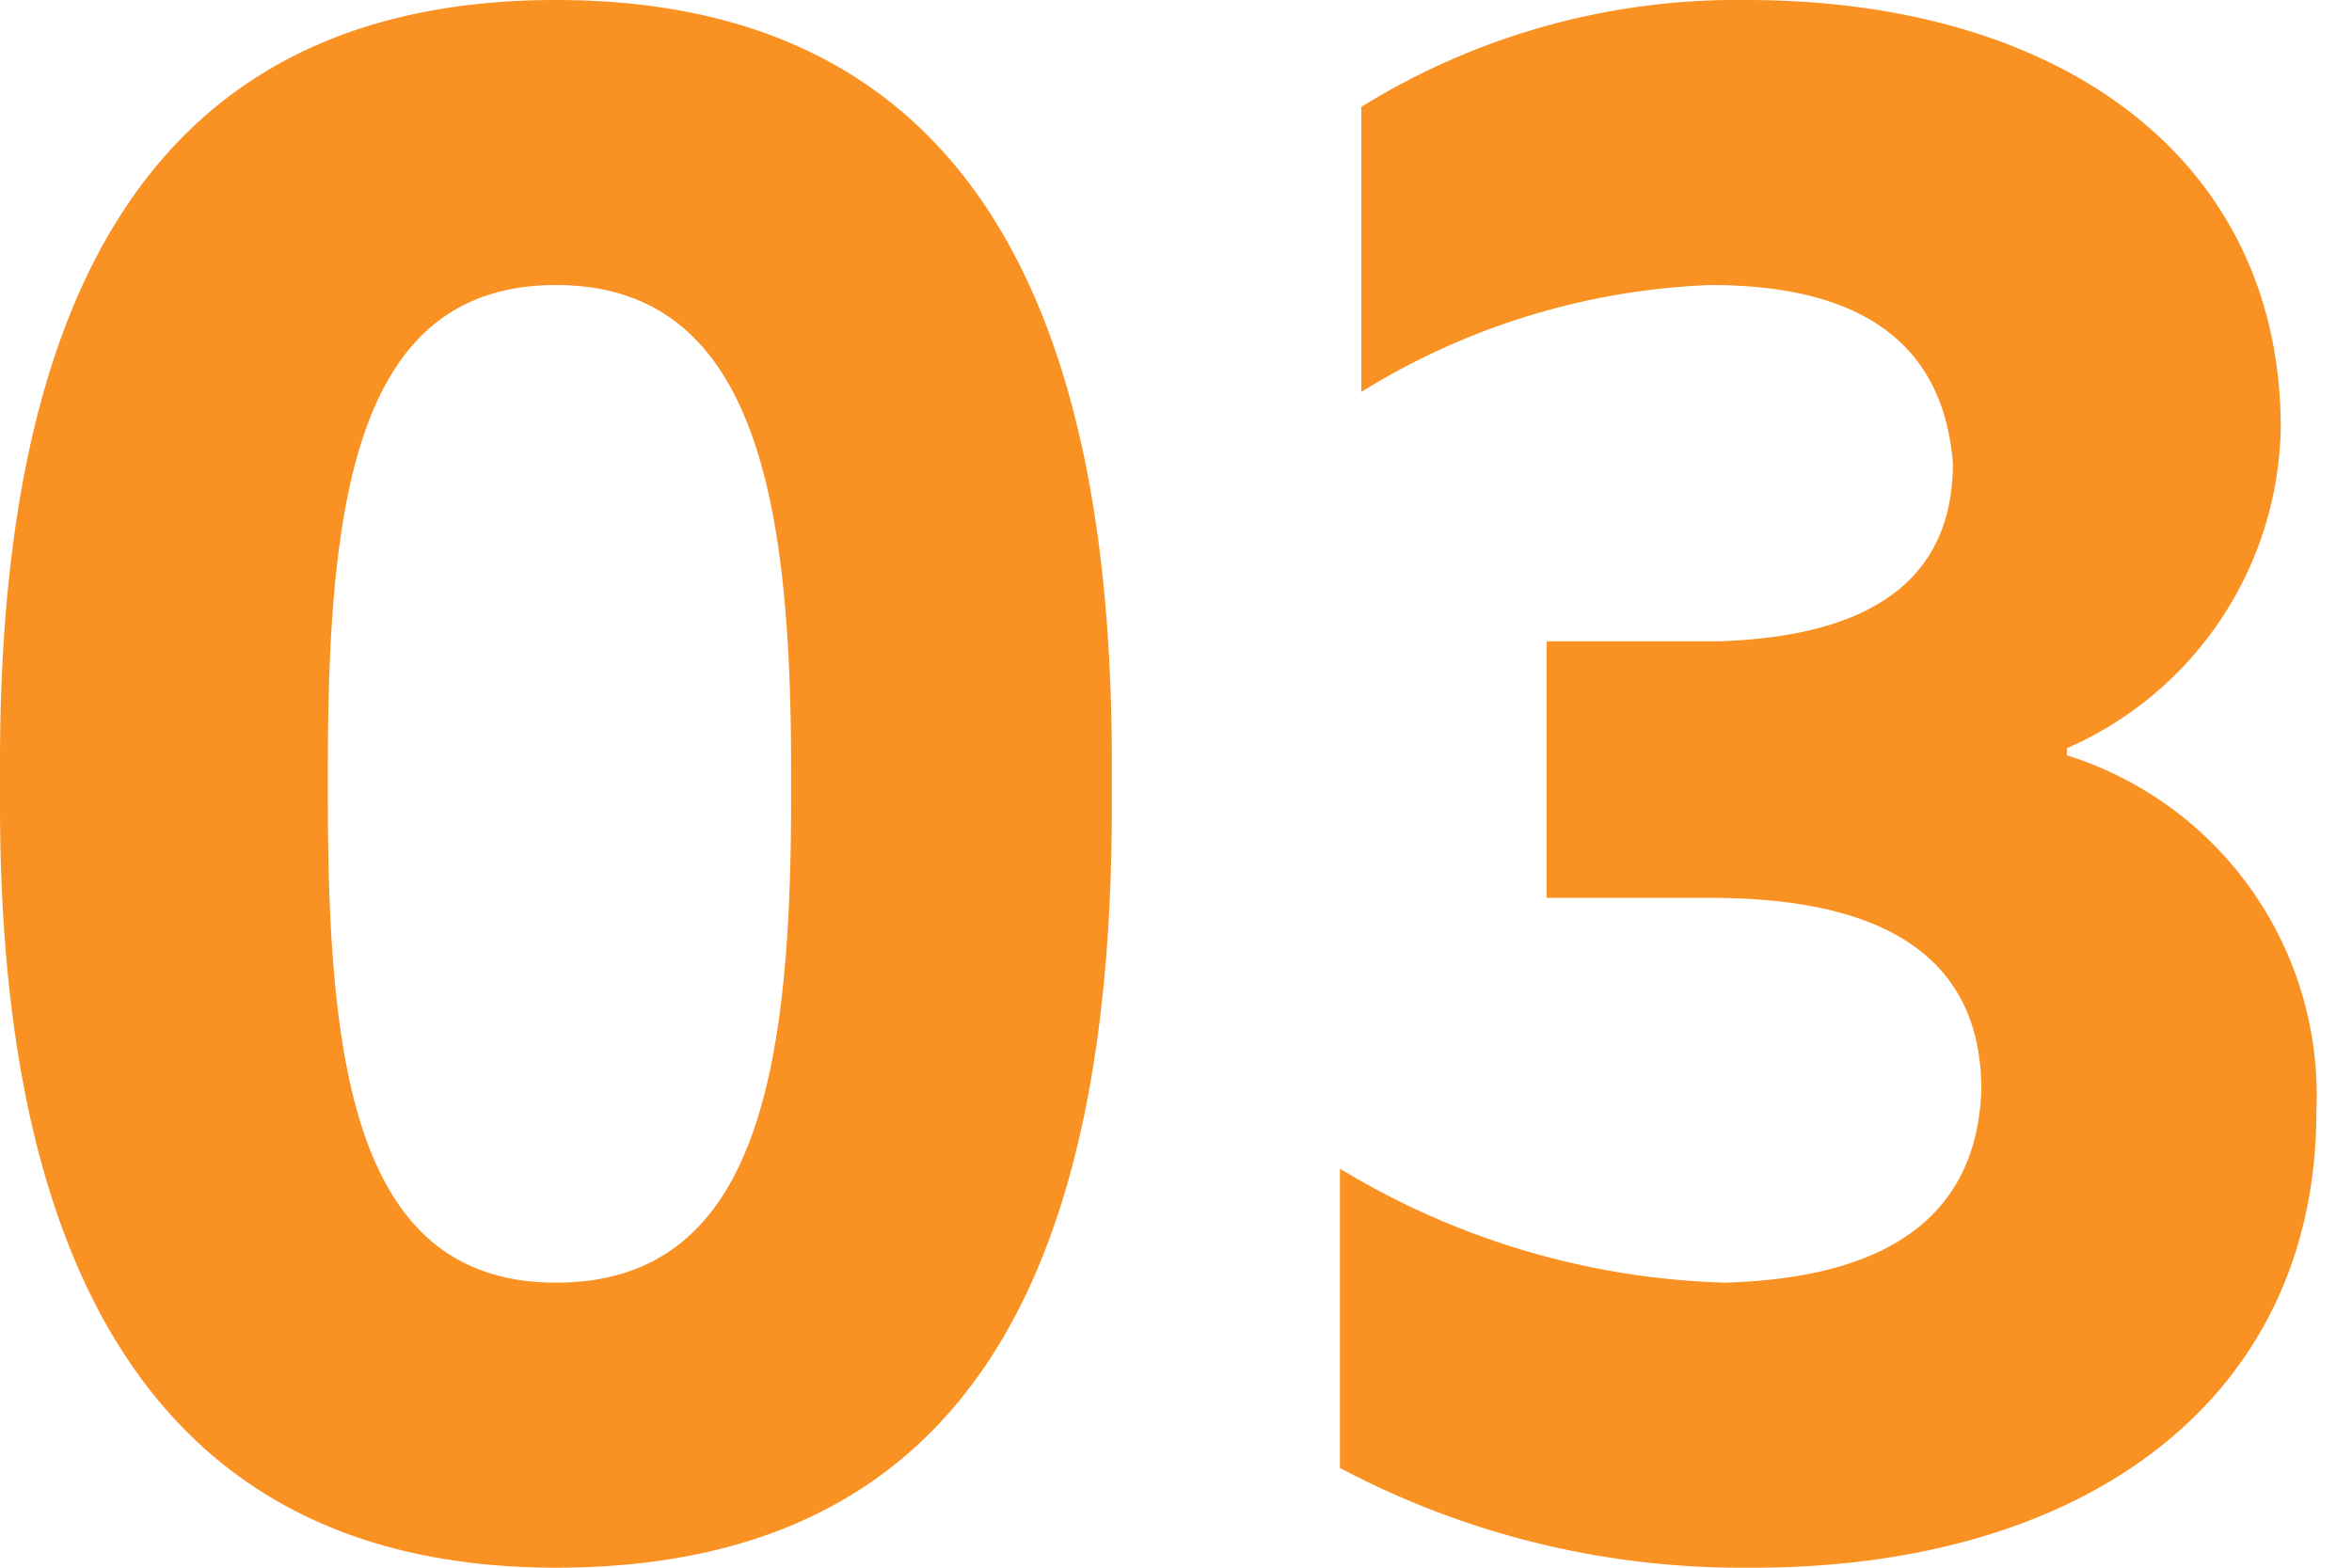
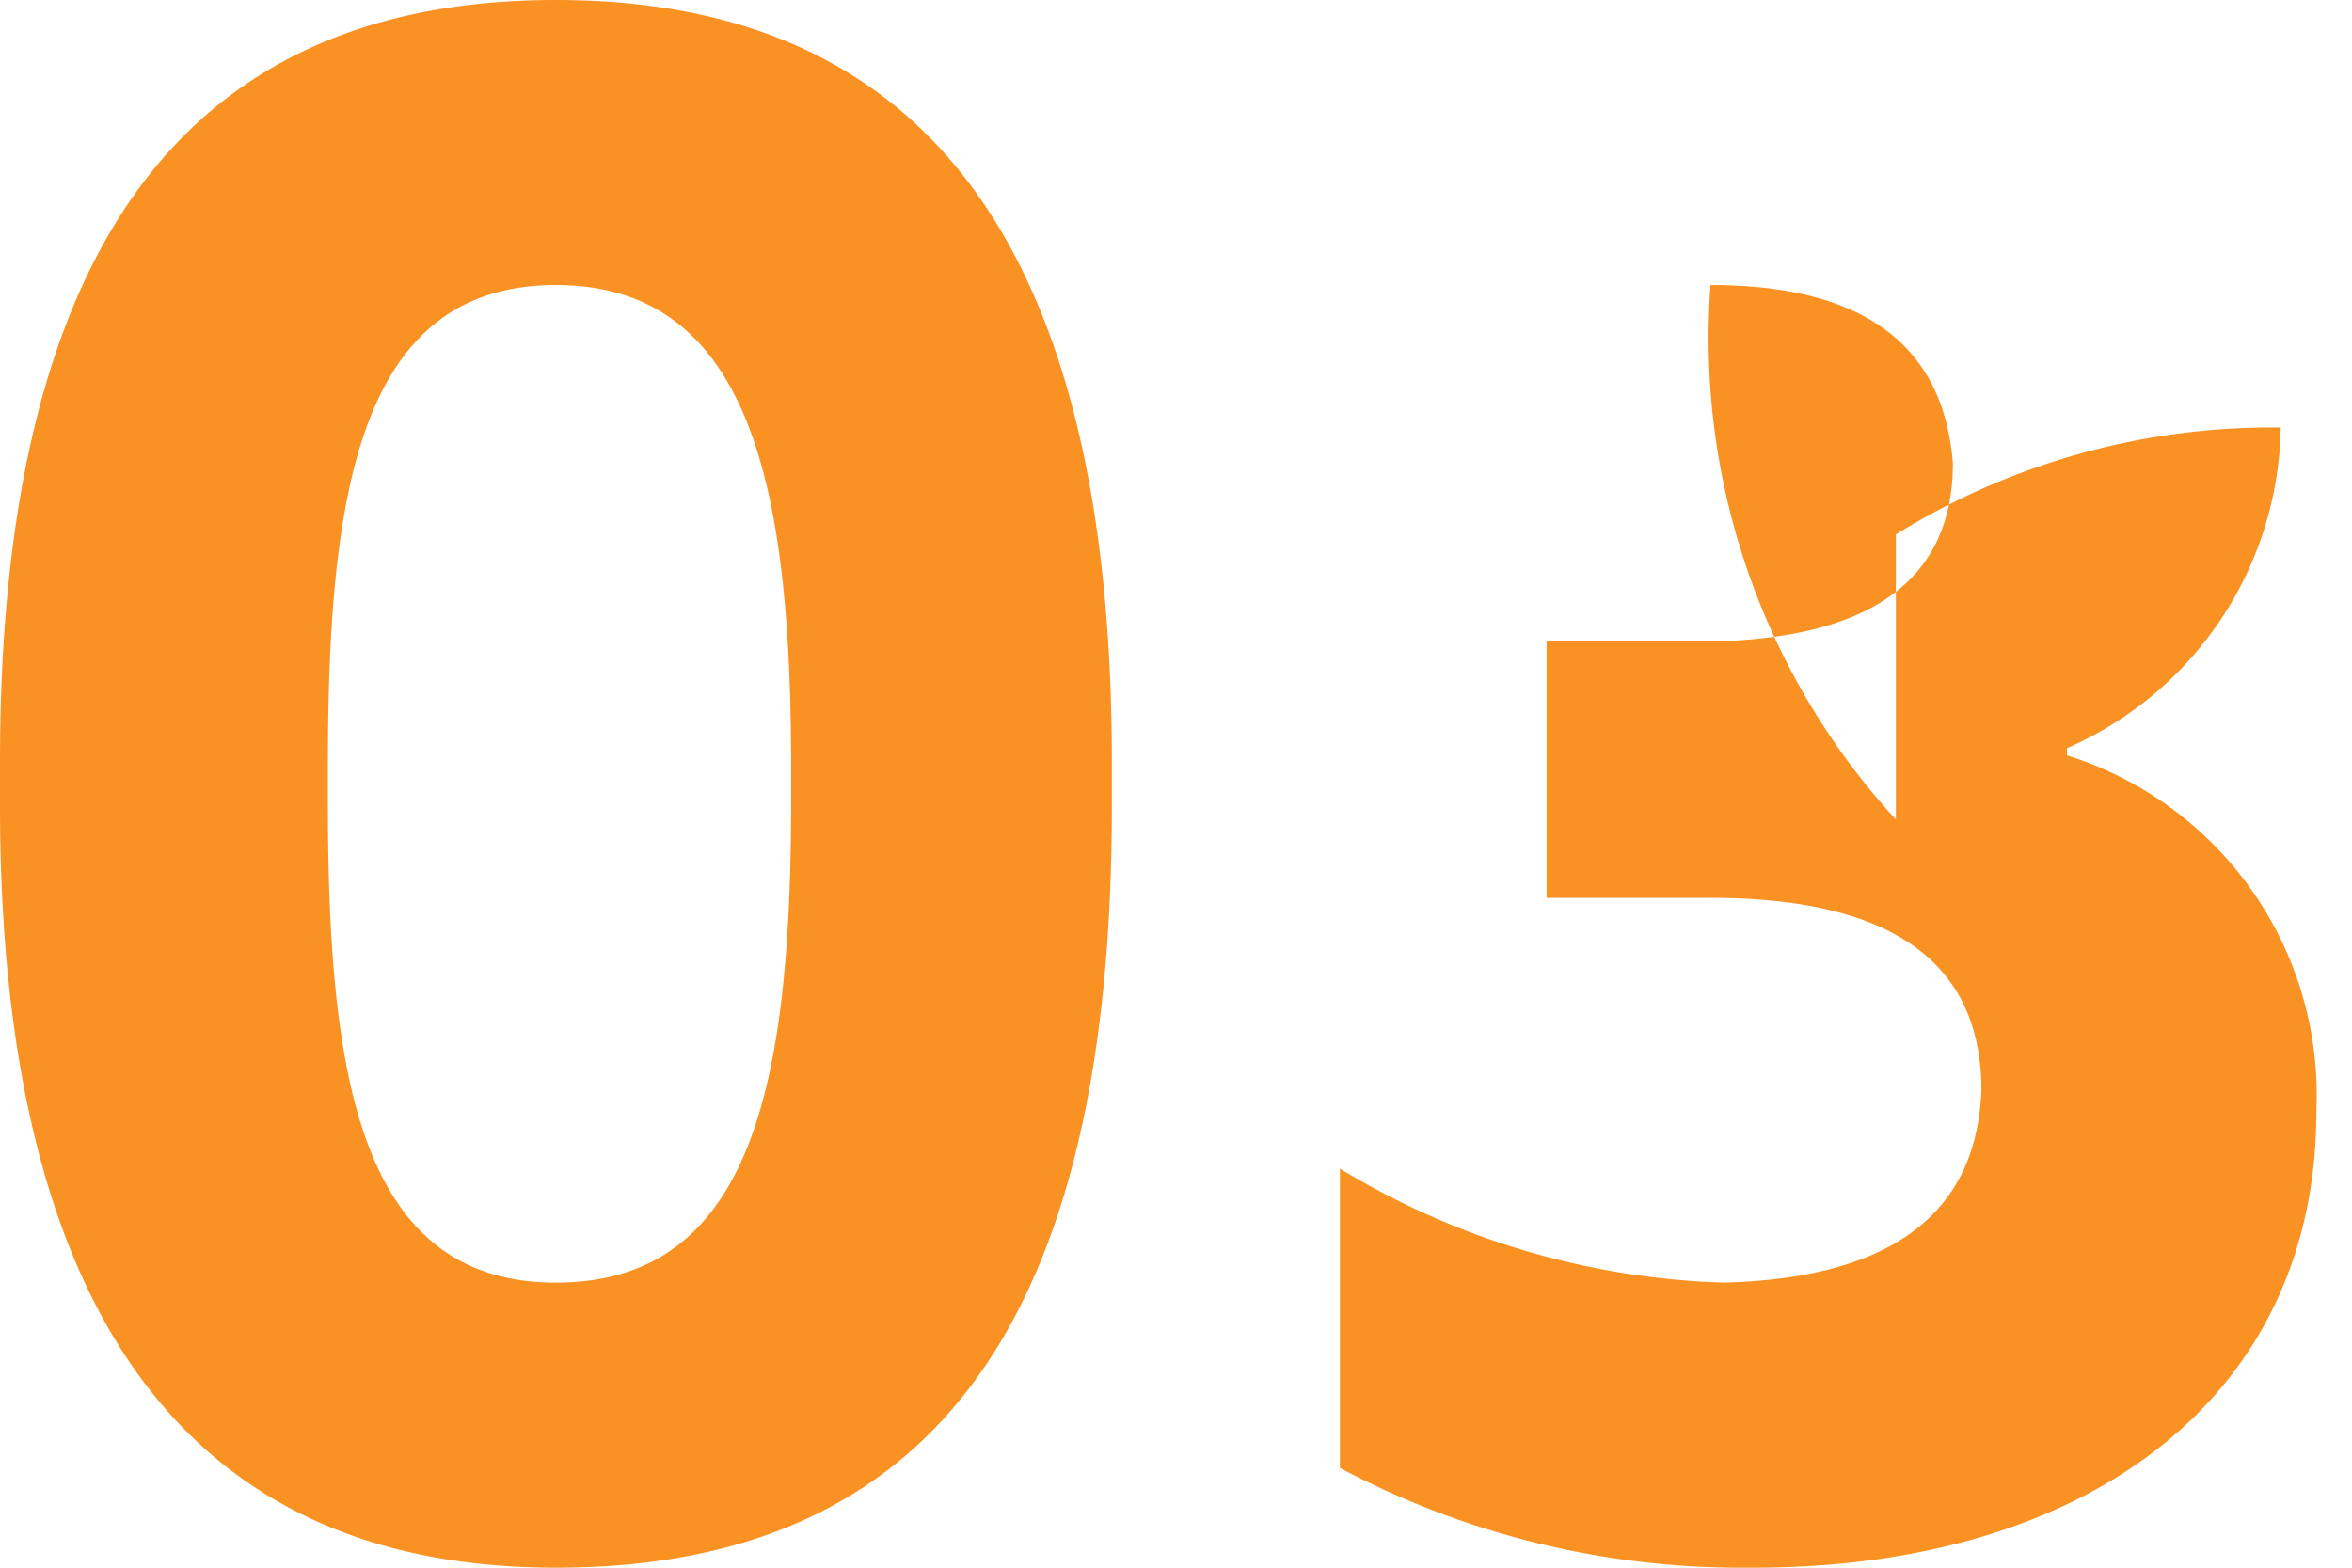
<svg xmlns="http://www.w3.org/2000/svg" viewBox="0 0 33 22">
-   <path fill="#f99123" d="M7.8 22c6 0 7.8-4.5 7.8-10.7v-.6C15.6 4.5 13.7 0 7.8 0S0 4.5 0 10.7v.6C0 17.5 2 22 7.8 22m0-4c-2.8 0-3.2-3-3.2-6.8v-.4C4.6 7 5 4 7.8 4s3.3 3 3.3 6.8v.4c0 3.9-.5 6.8-3.3 6.8m16.8 4c4.7 0 7.9-2.4 7.9-6.4a5 5 0 0 0-3.5-5v-.1A5 5 0 0 0 32 6c0-3.7-3-6-7.5-6a10 10 0 0 0-5.4 1.5v4A10 10 0 0 1 24 4q3.2 0 3.4 2.5 0 2.4-3.3 2.5h-2.4v3.6H24q3.8 0 3.8 2.7-.1 2.6-3.6 2.7a11 11 0 0 1-5.4-1.6v4.2a12 12 0 0 0 5.7 1.4" />
+   <path fill="#f99123" d="M7.8 22c6 0 7.8-4.5 7.8-10.7v-.6C15.6 4.5 13.7 0 7.8 0S0 4.5 0 10.7v.6C0 17.5 2 22 7.8 22m0-4c-2.8 0-3.2-3-3.2-6.8v-.4C4.6 7 5 4 7.8 4s3.3 3 3.3 6.8v.4c0 3.9-.5 6.8-3.3 6.8m16.8 4c4.7 0 7.9-2.4 7.9-6.4a5 5 0 0 0-3.5-5v-.1A5 5 0 0 0 32 6a10 10 0 0 0-5.4 1.5v4A10 10 0 0 1 24 4q3.2 0 3.4 2.5 0 2.4-3.3 2.5h-2.4v3.6H24q3.8 0 3.8 2.7-.1 2.6-3.6 2.7a11 11 0 0 1-5.4-1.6v4.2a12 12 0 0 0 5.7 1.4" />
</svg>